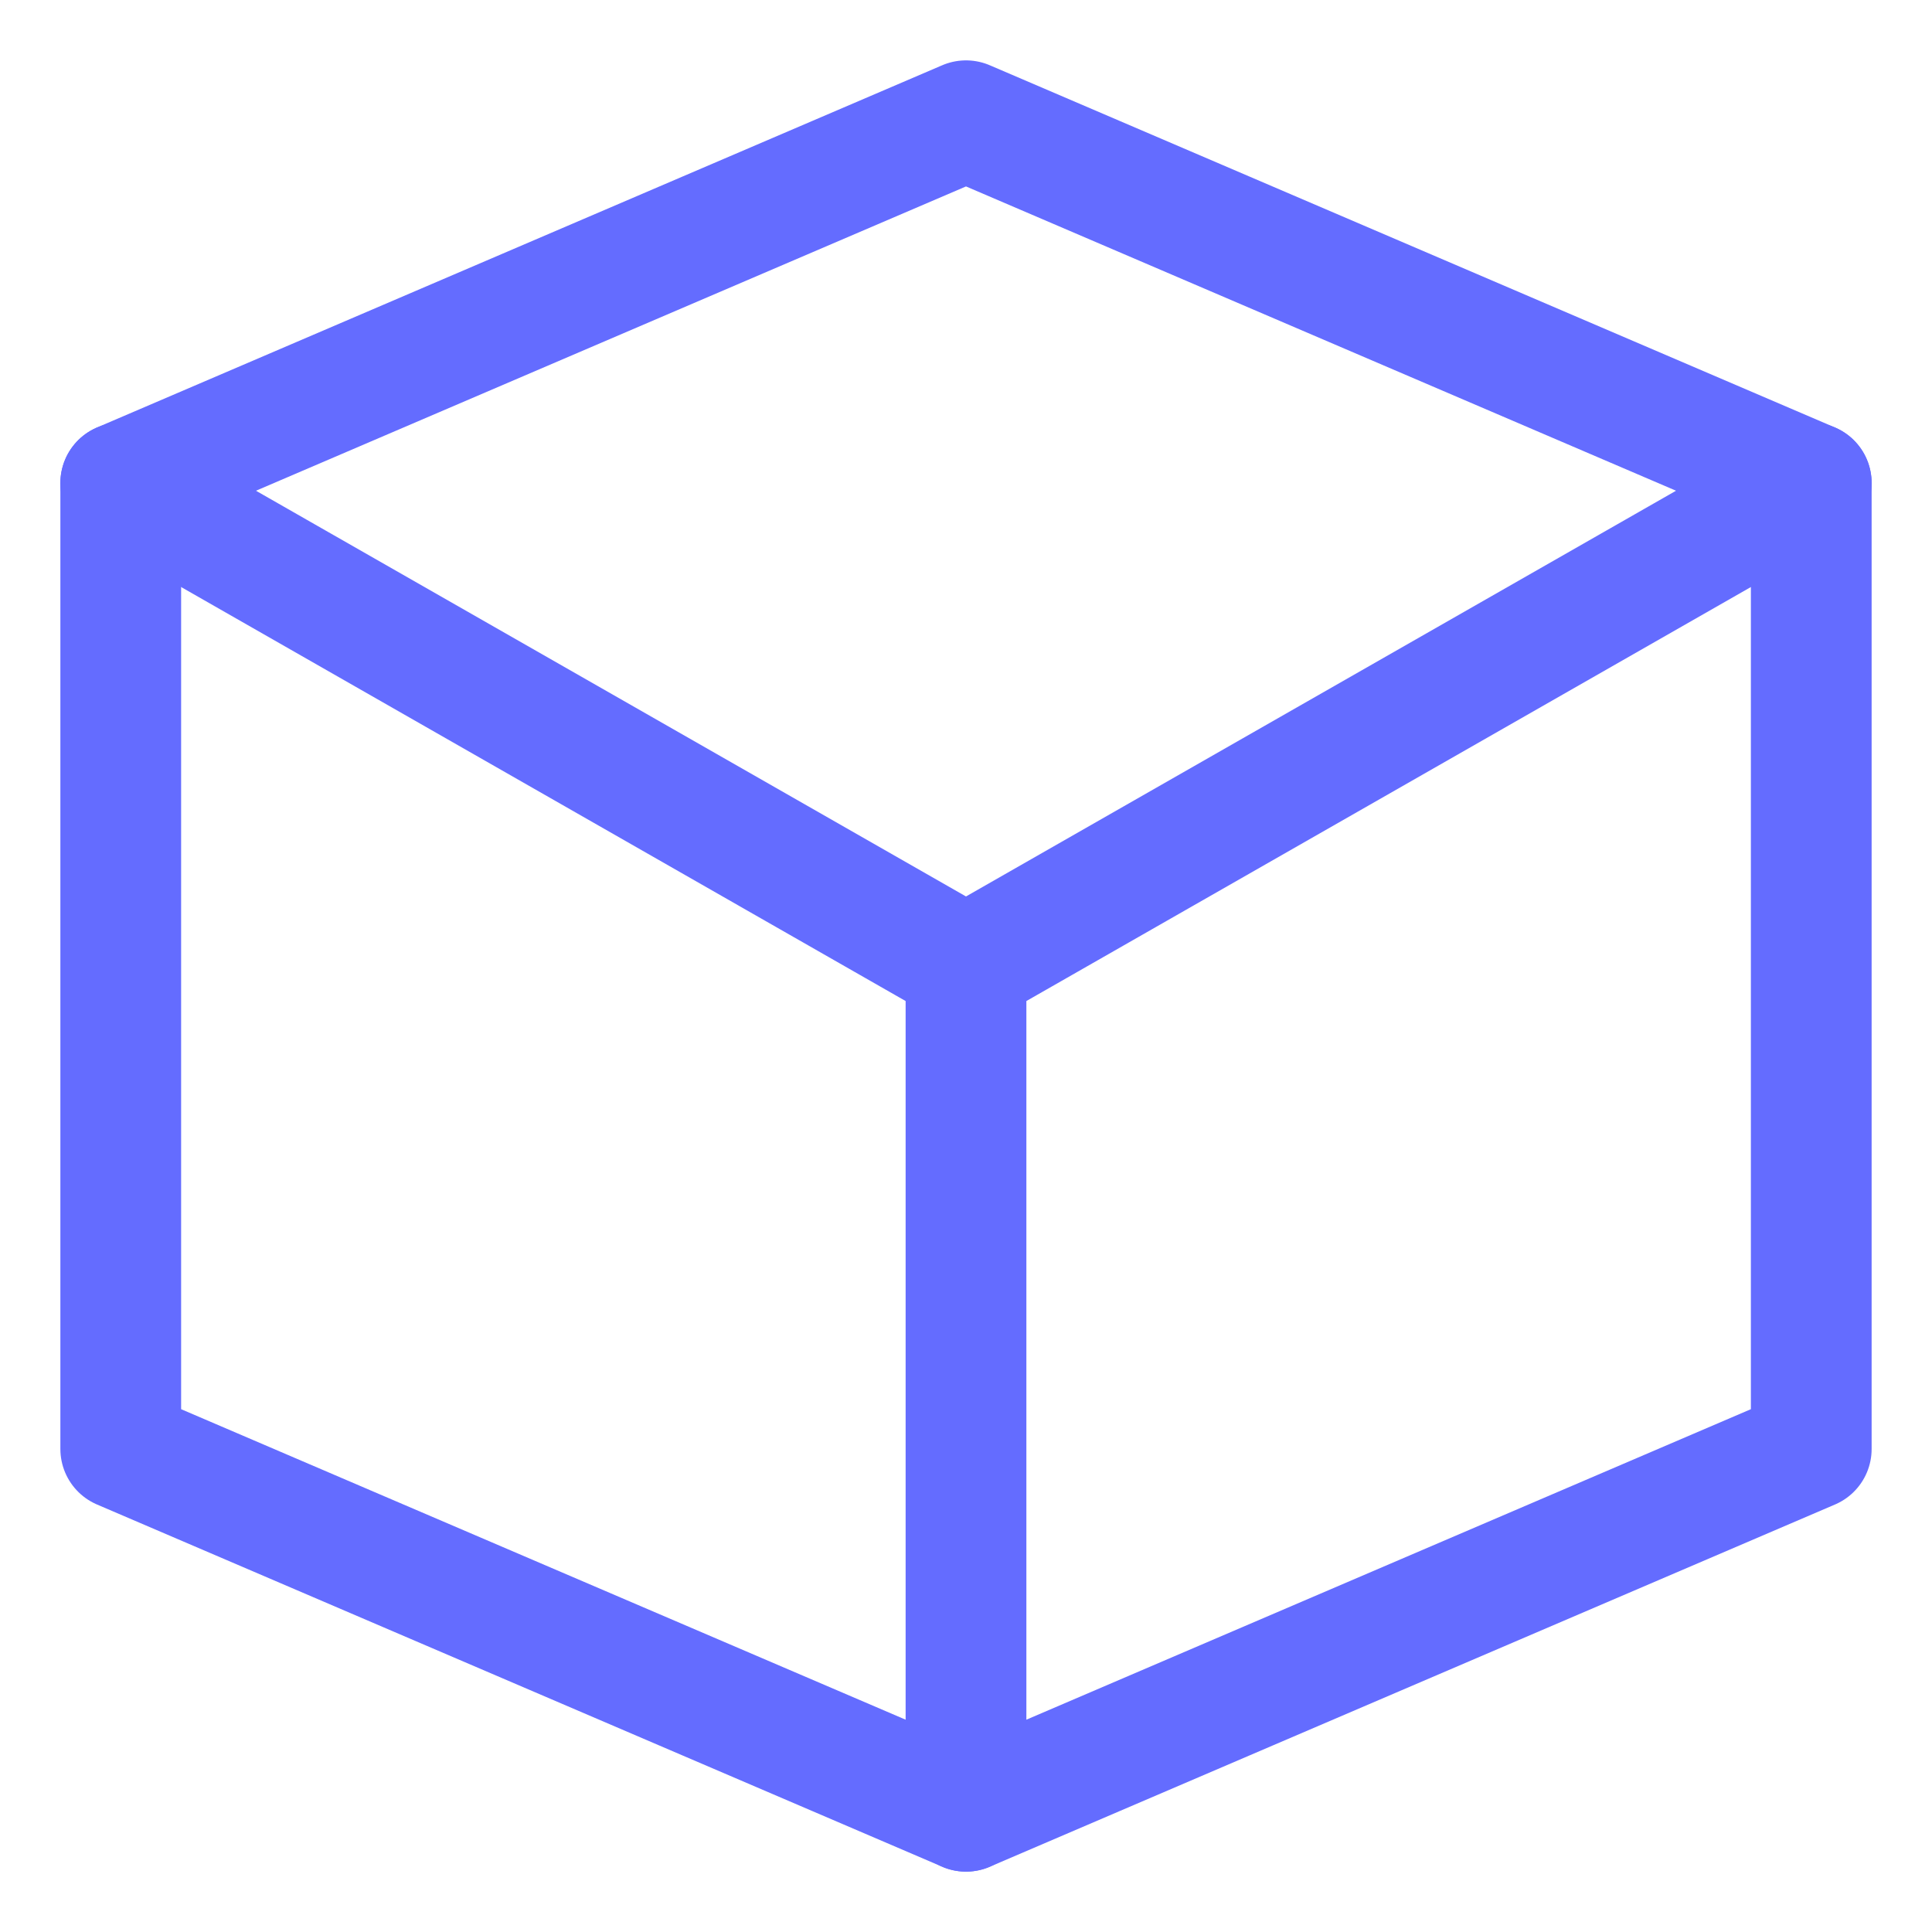
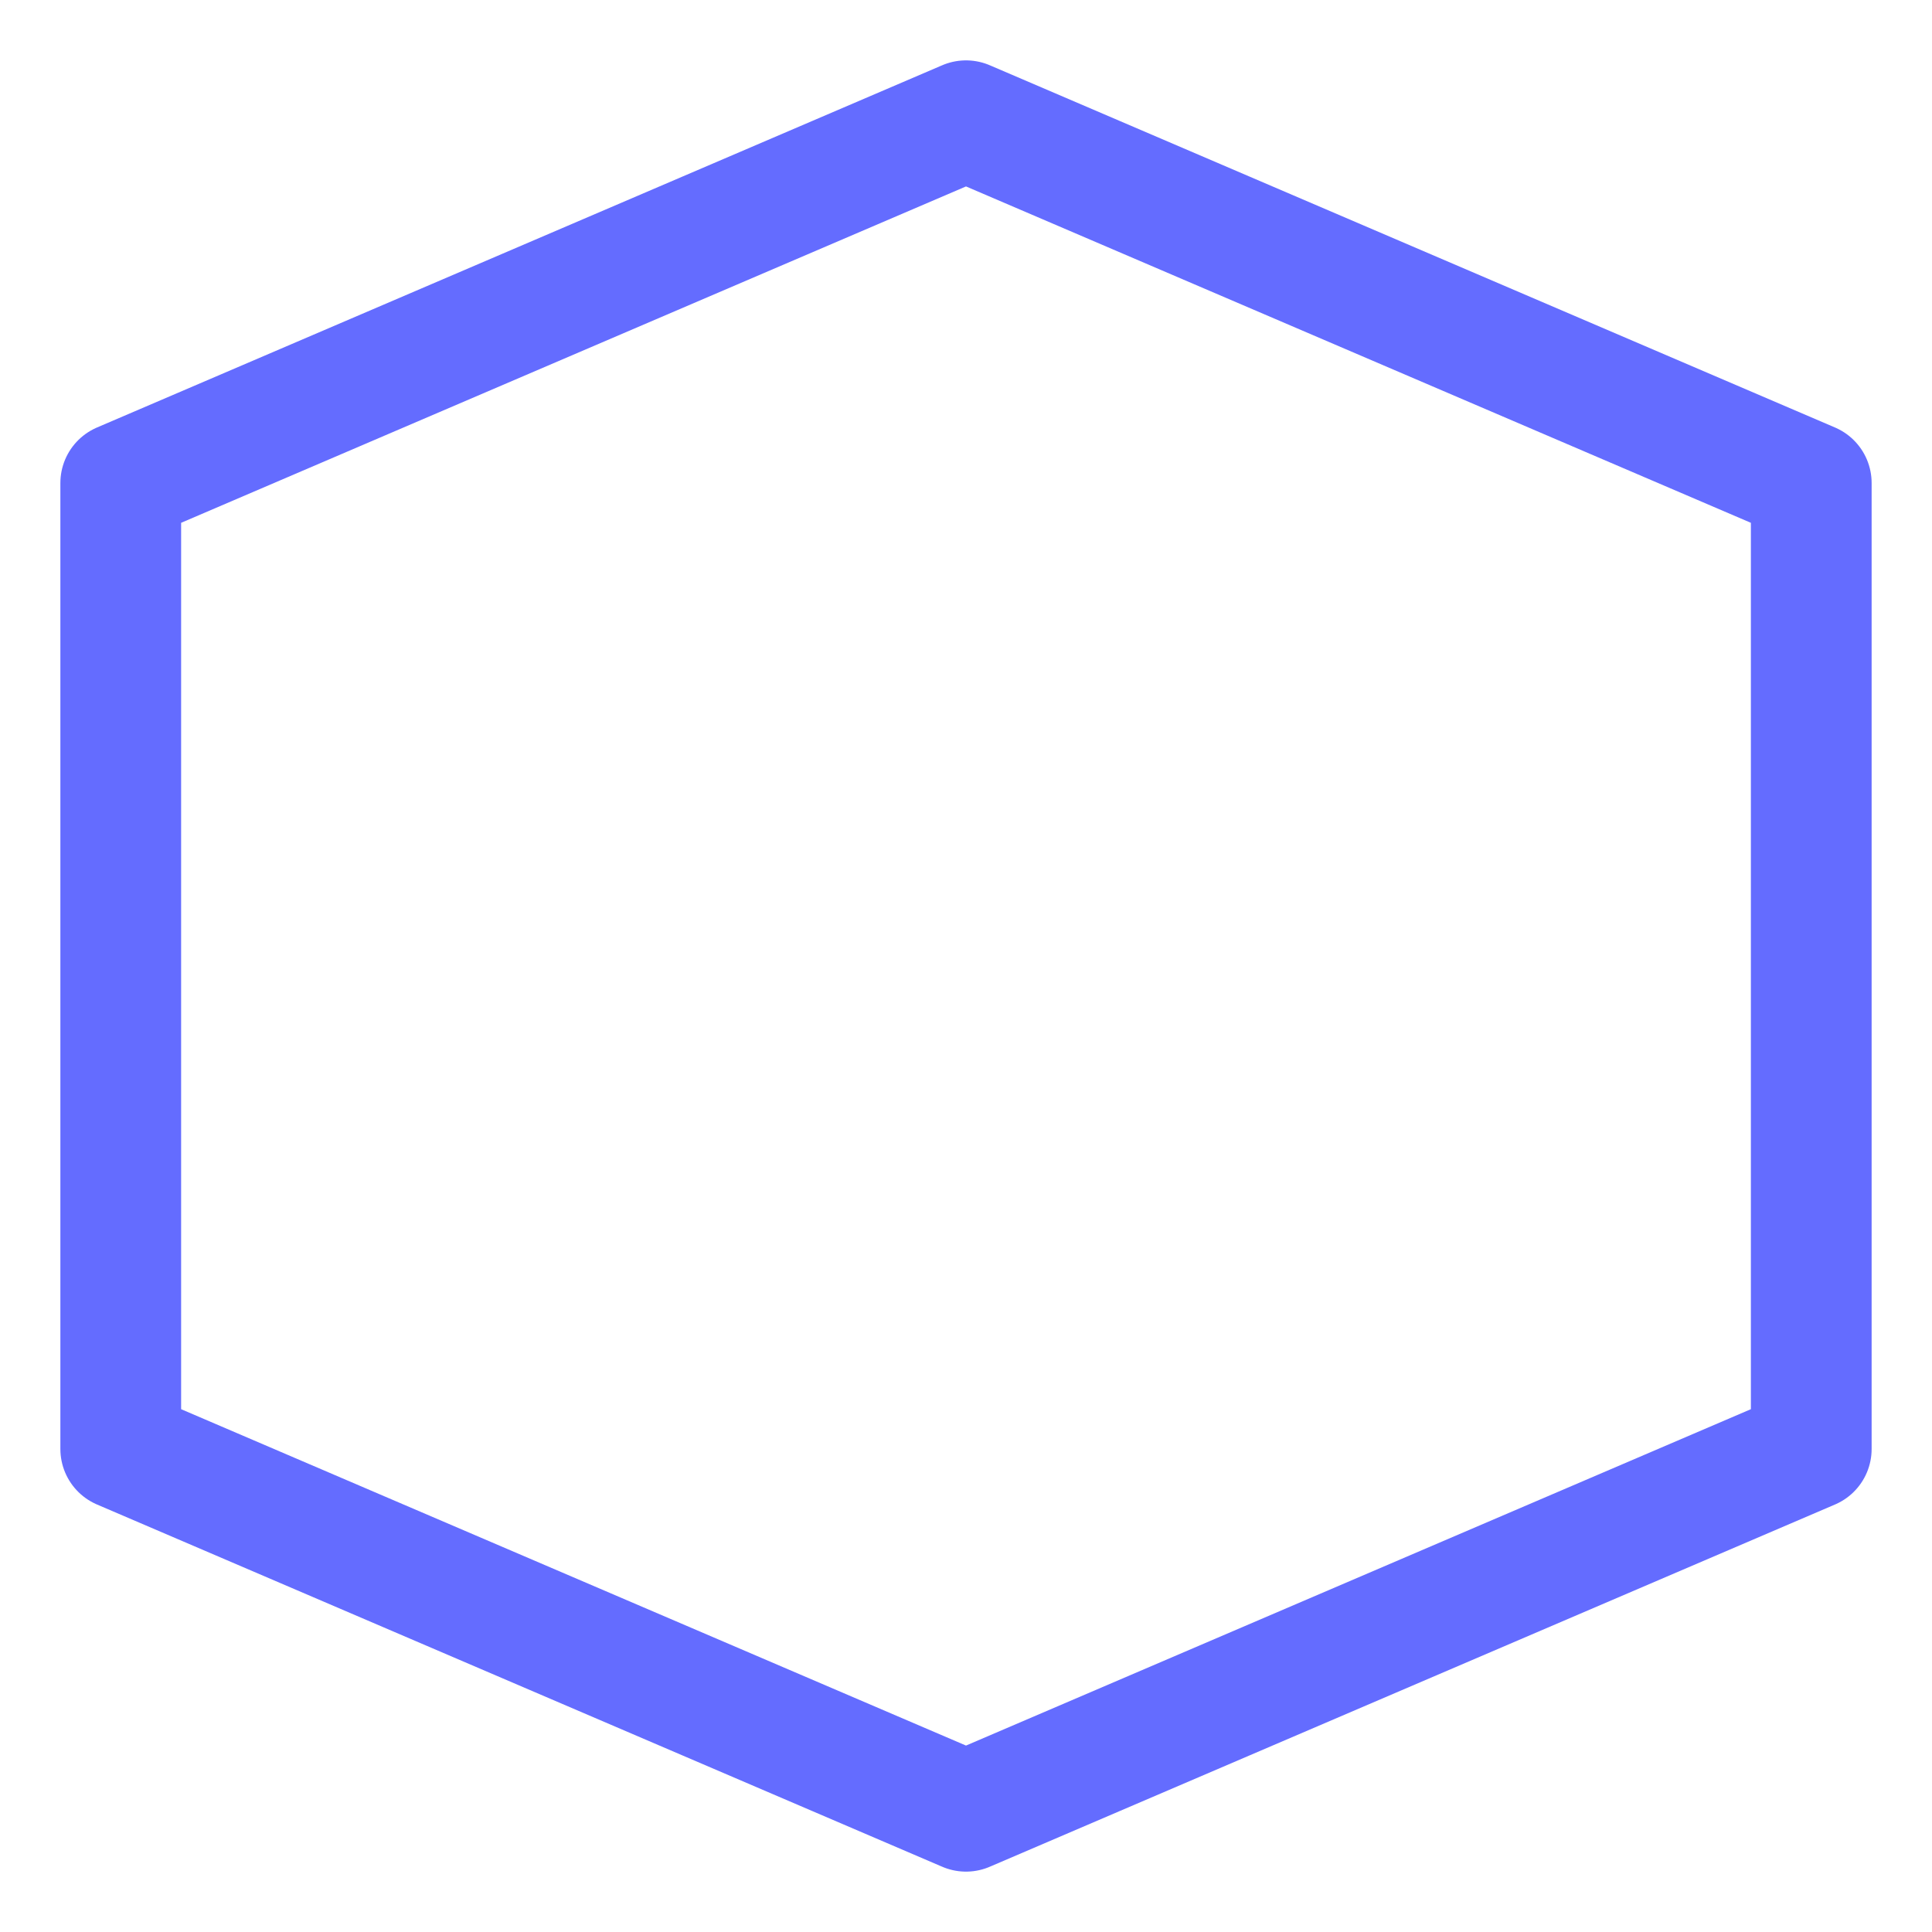
<svg xmlns="http://www.w3.org/2000/svg" width="32" height="32" viewBox="0 0 32 32" fill="none">
  <path d="M16 2L2 8V24L16 30L30 24V8L16 2Z" stroke="#646CFF" stroke-width="2" stroke-linecap="round" stroke-linejoin="round" />
-   <path d="M16 16L2 8M16 16L30 8M16 16V30" stroke="#646CFF" stroke-width="2" stroke-linecap="round" stroke-linejoin="round" />
</svg>